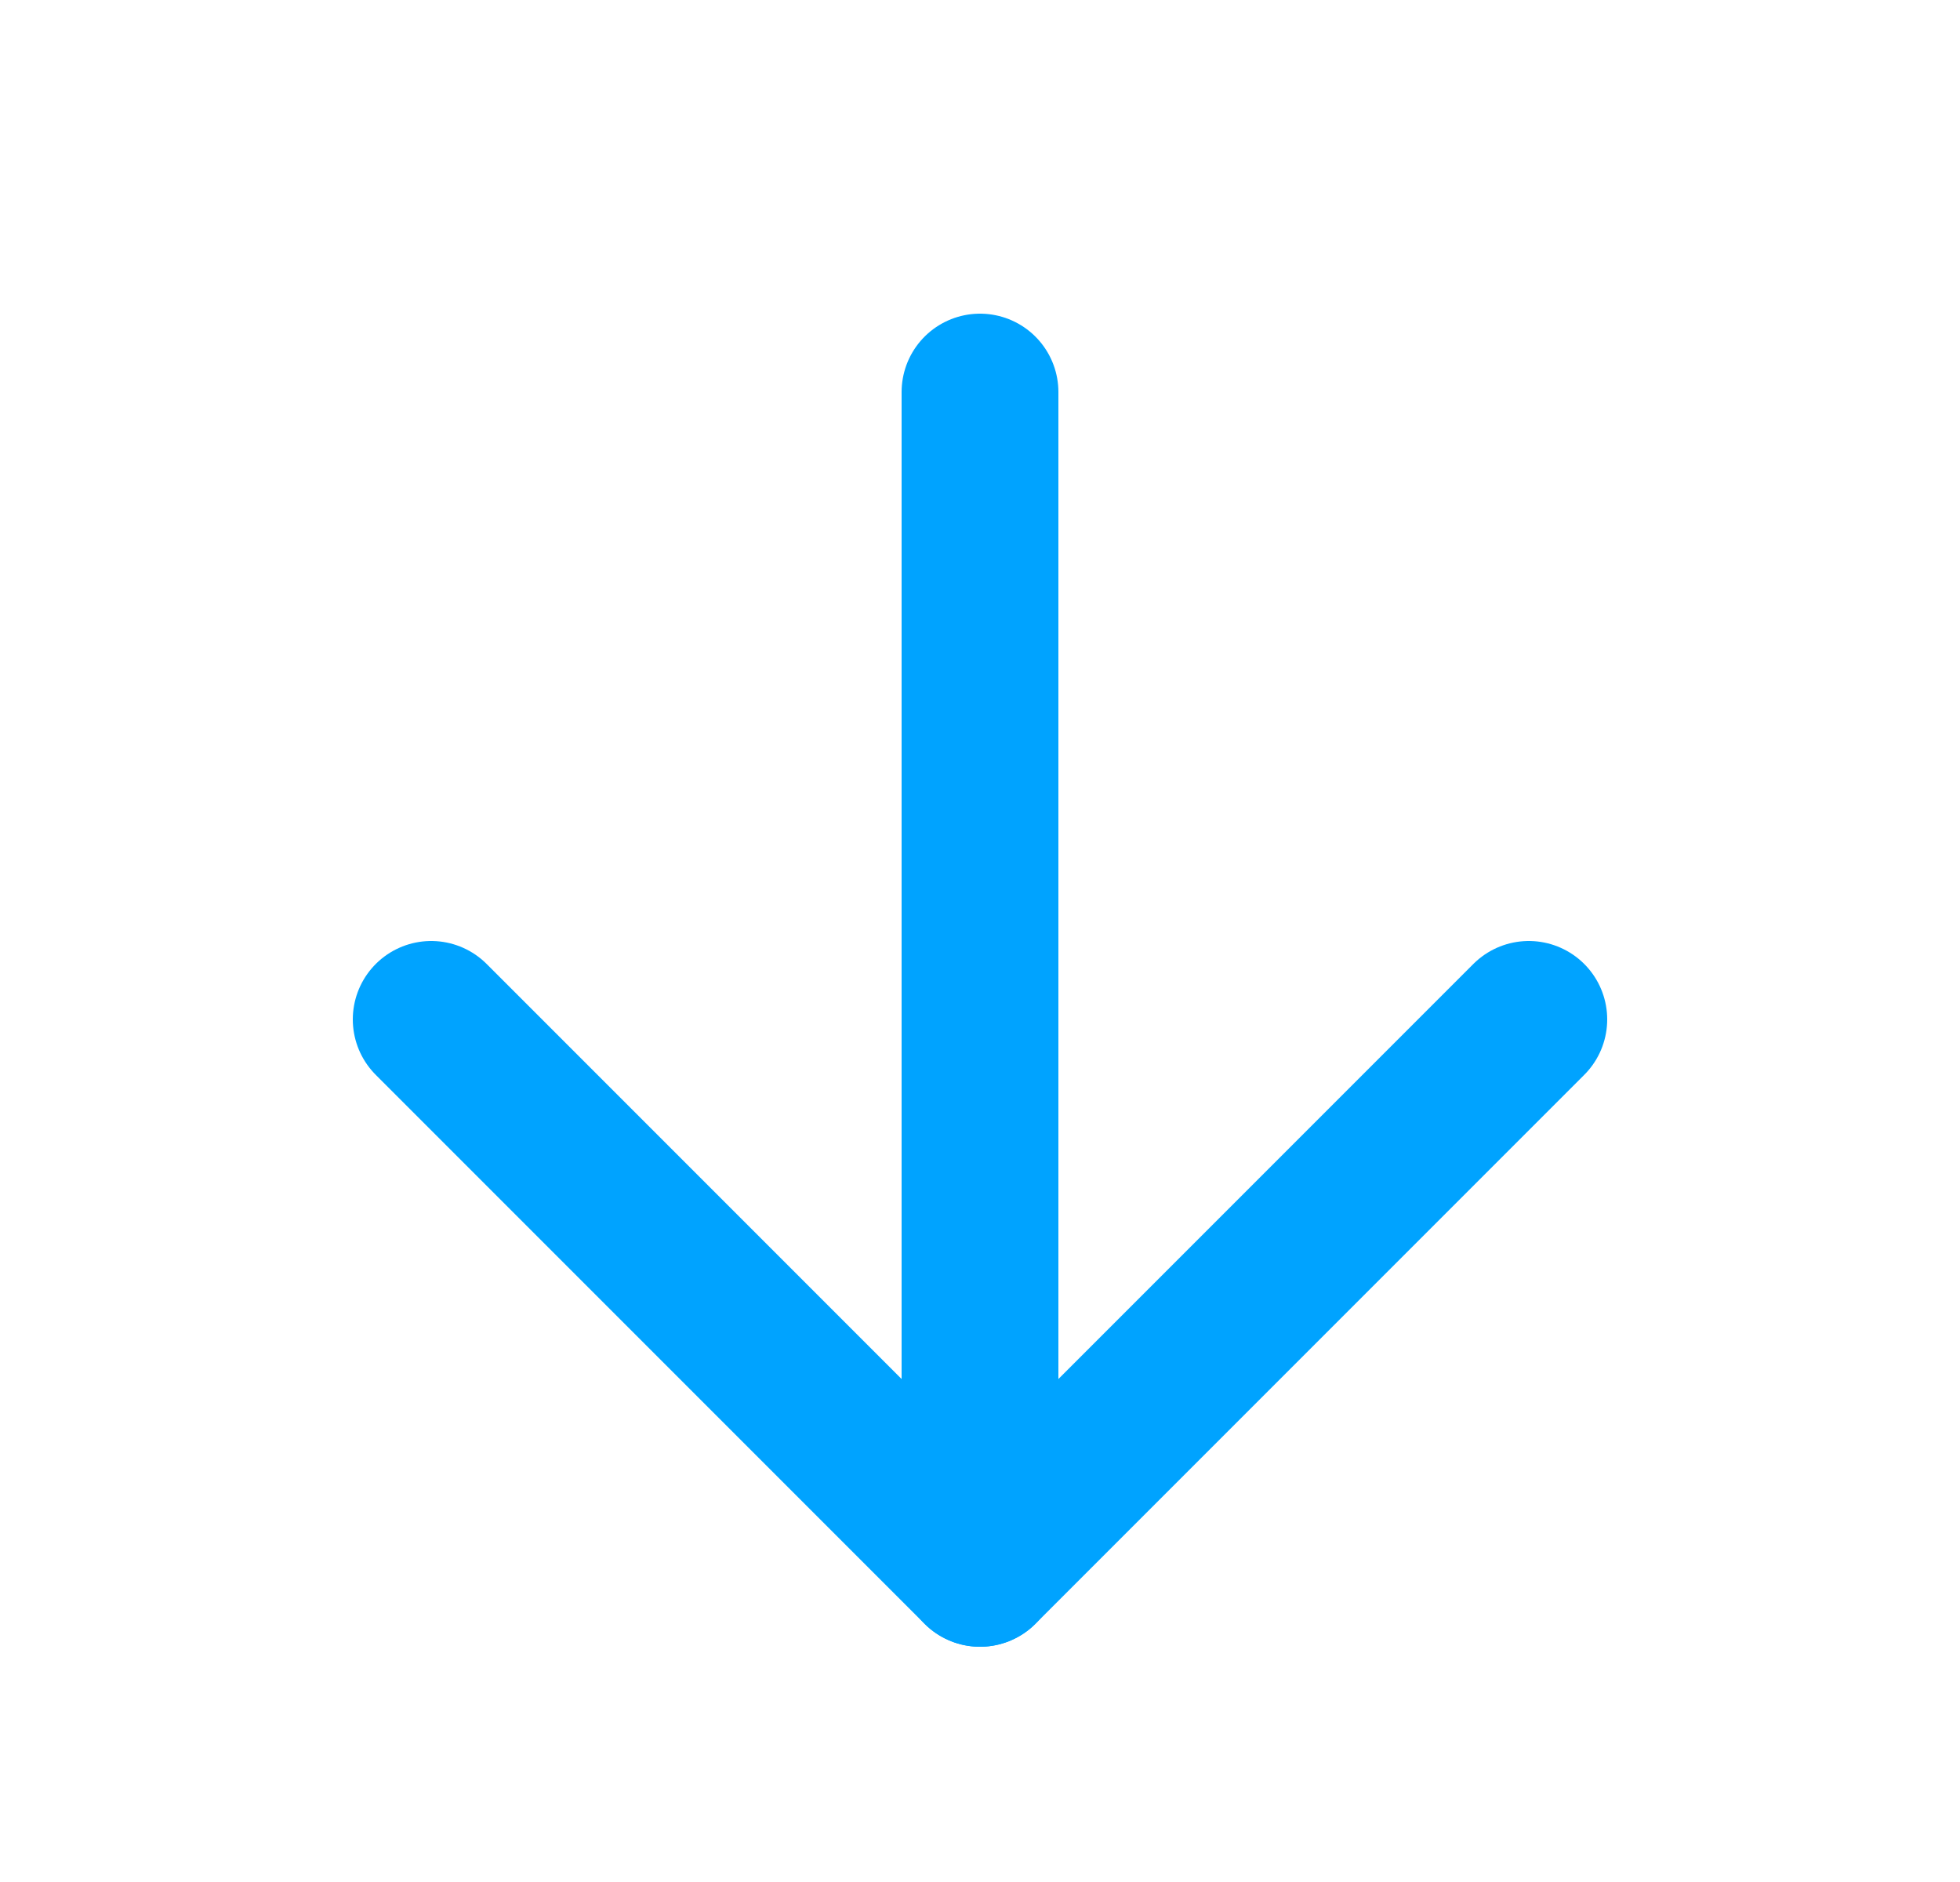
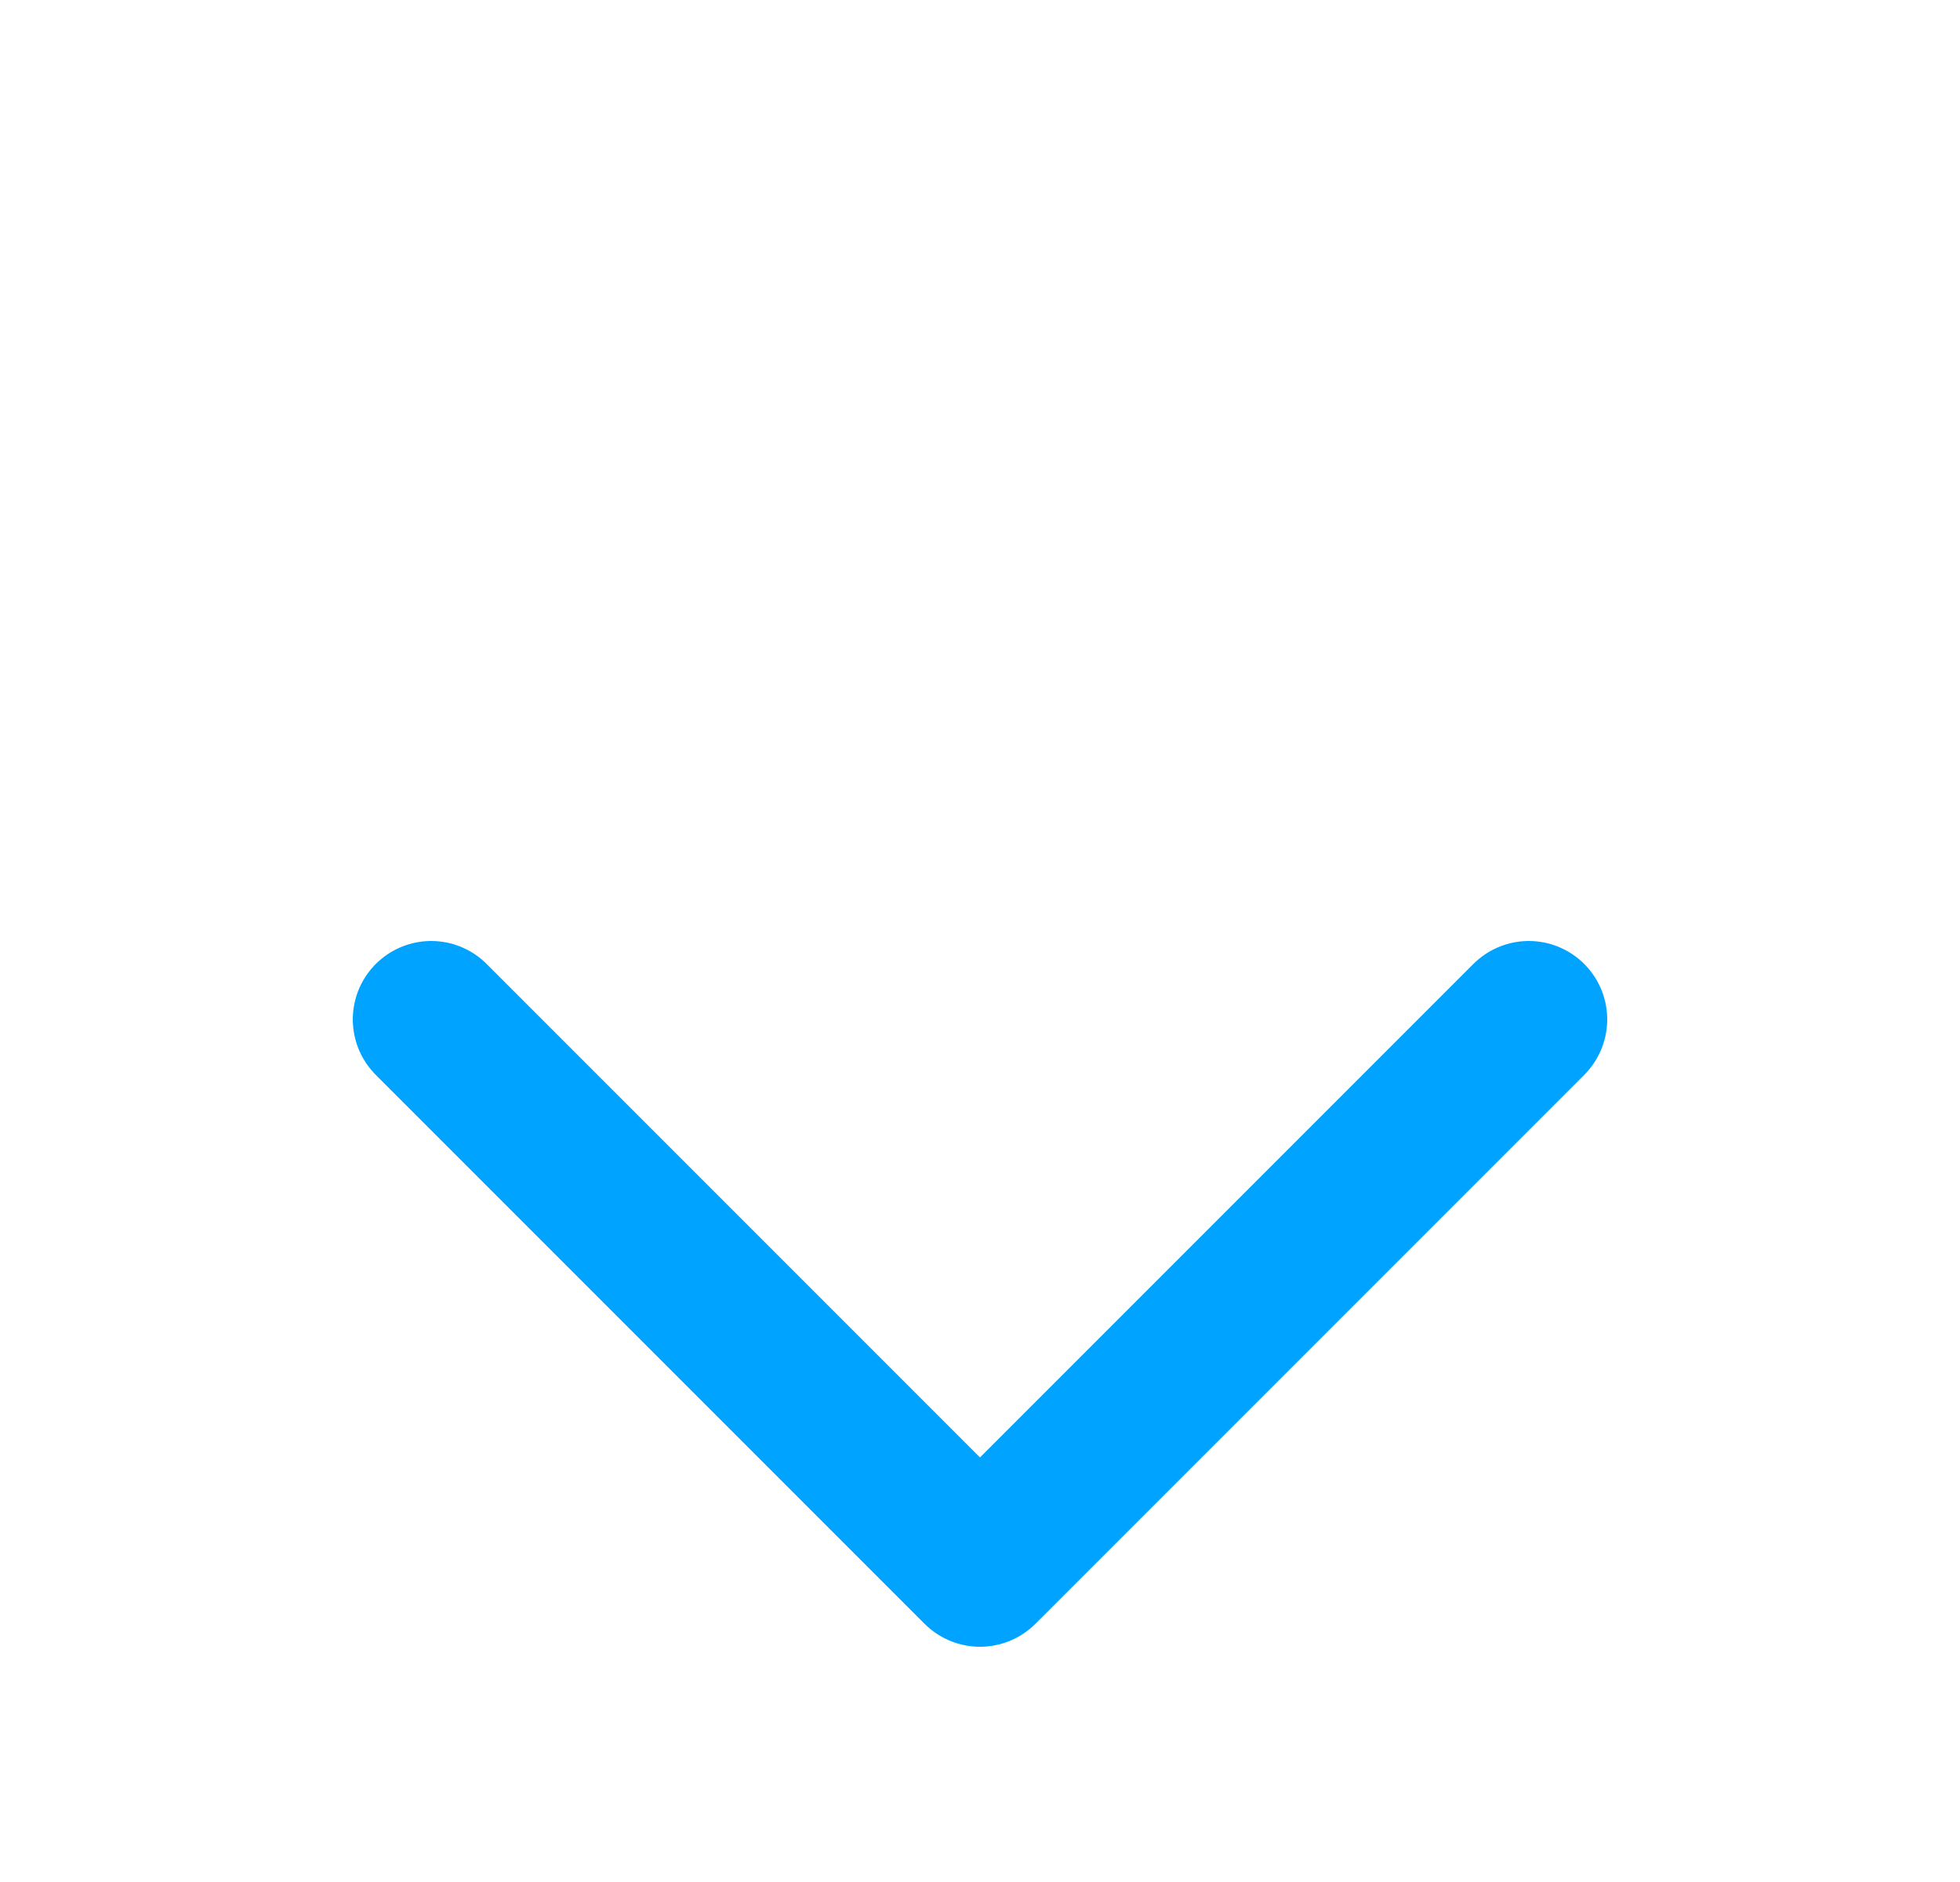
<svg xmlns="http://www.w3.org/2000/svg" width="25" height="24" viewBox="0 0 25 24" fill="none">
-   <path d="M12.5 5L12.5 20" stroke="#00A3FF" stroke-width="2" stroke-linecap="round" stroke-linejoin="round" />
  <path d="M19.5 13L12.5 20L5.5 13" stroke="#00A3FF" stroke-width="2" stroke-linecap="round" stroke-linejoin="round" />
</svg>